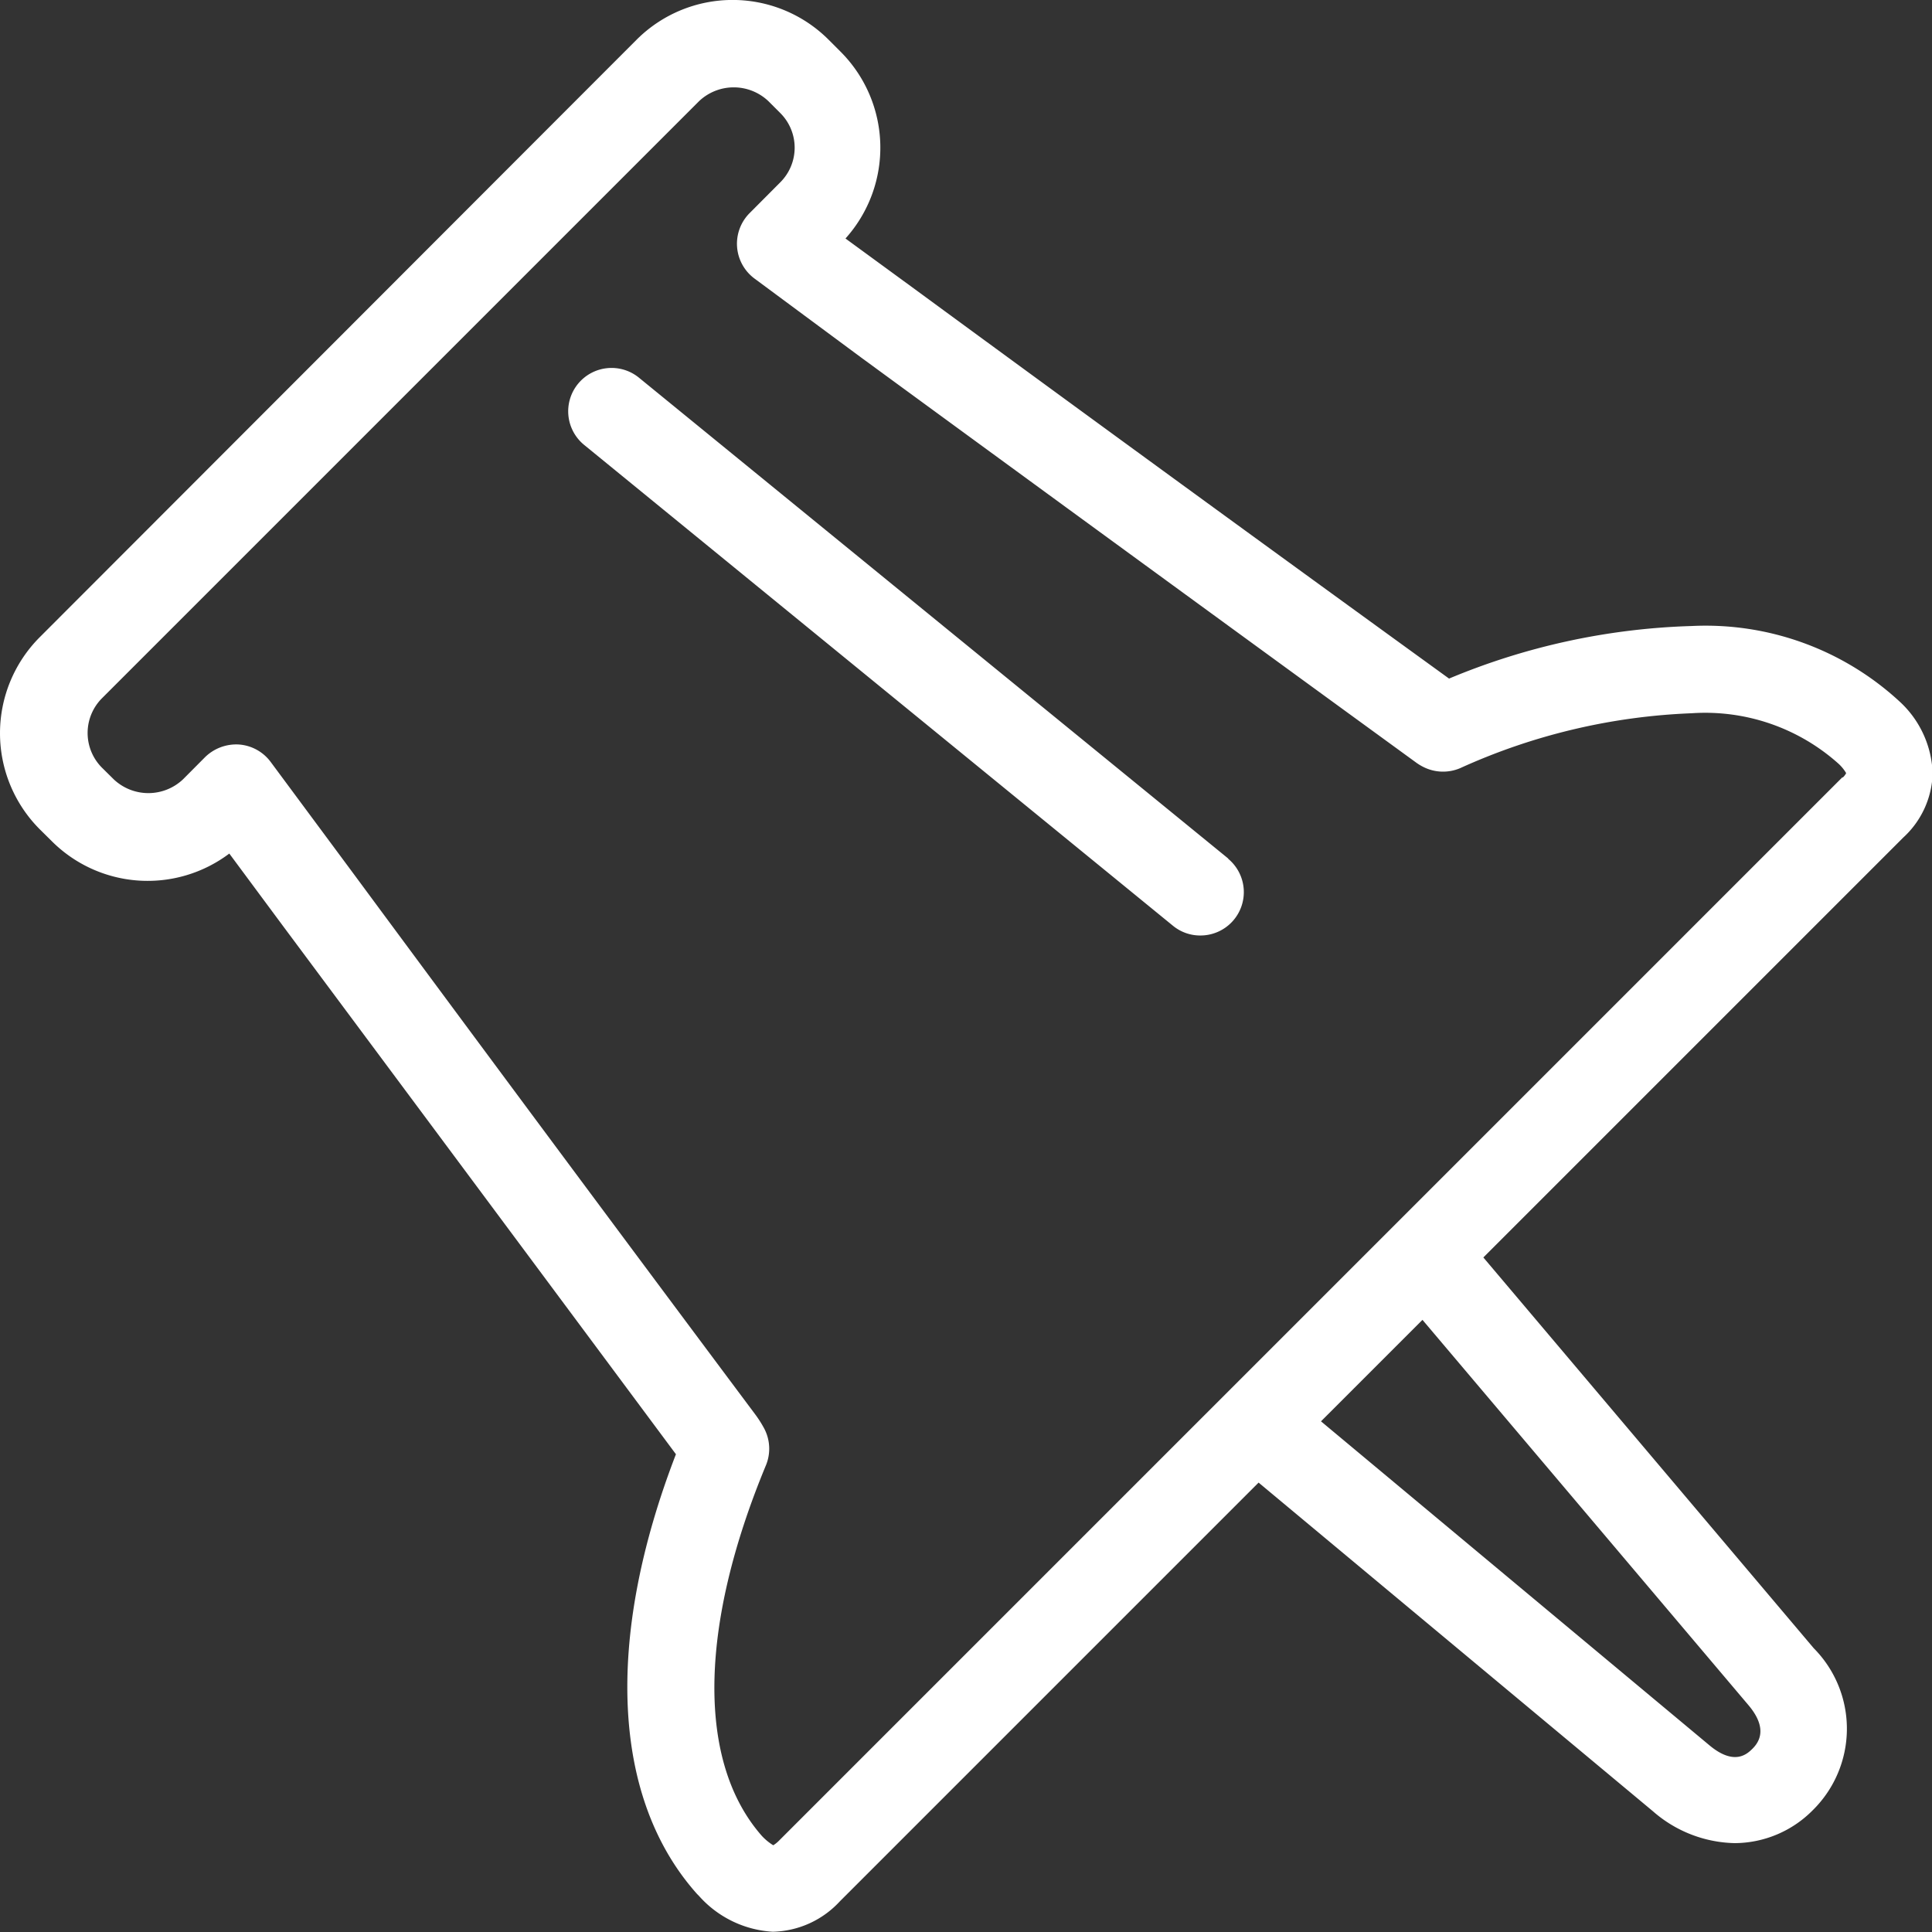
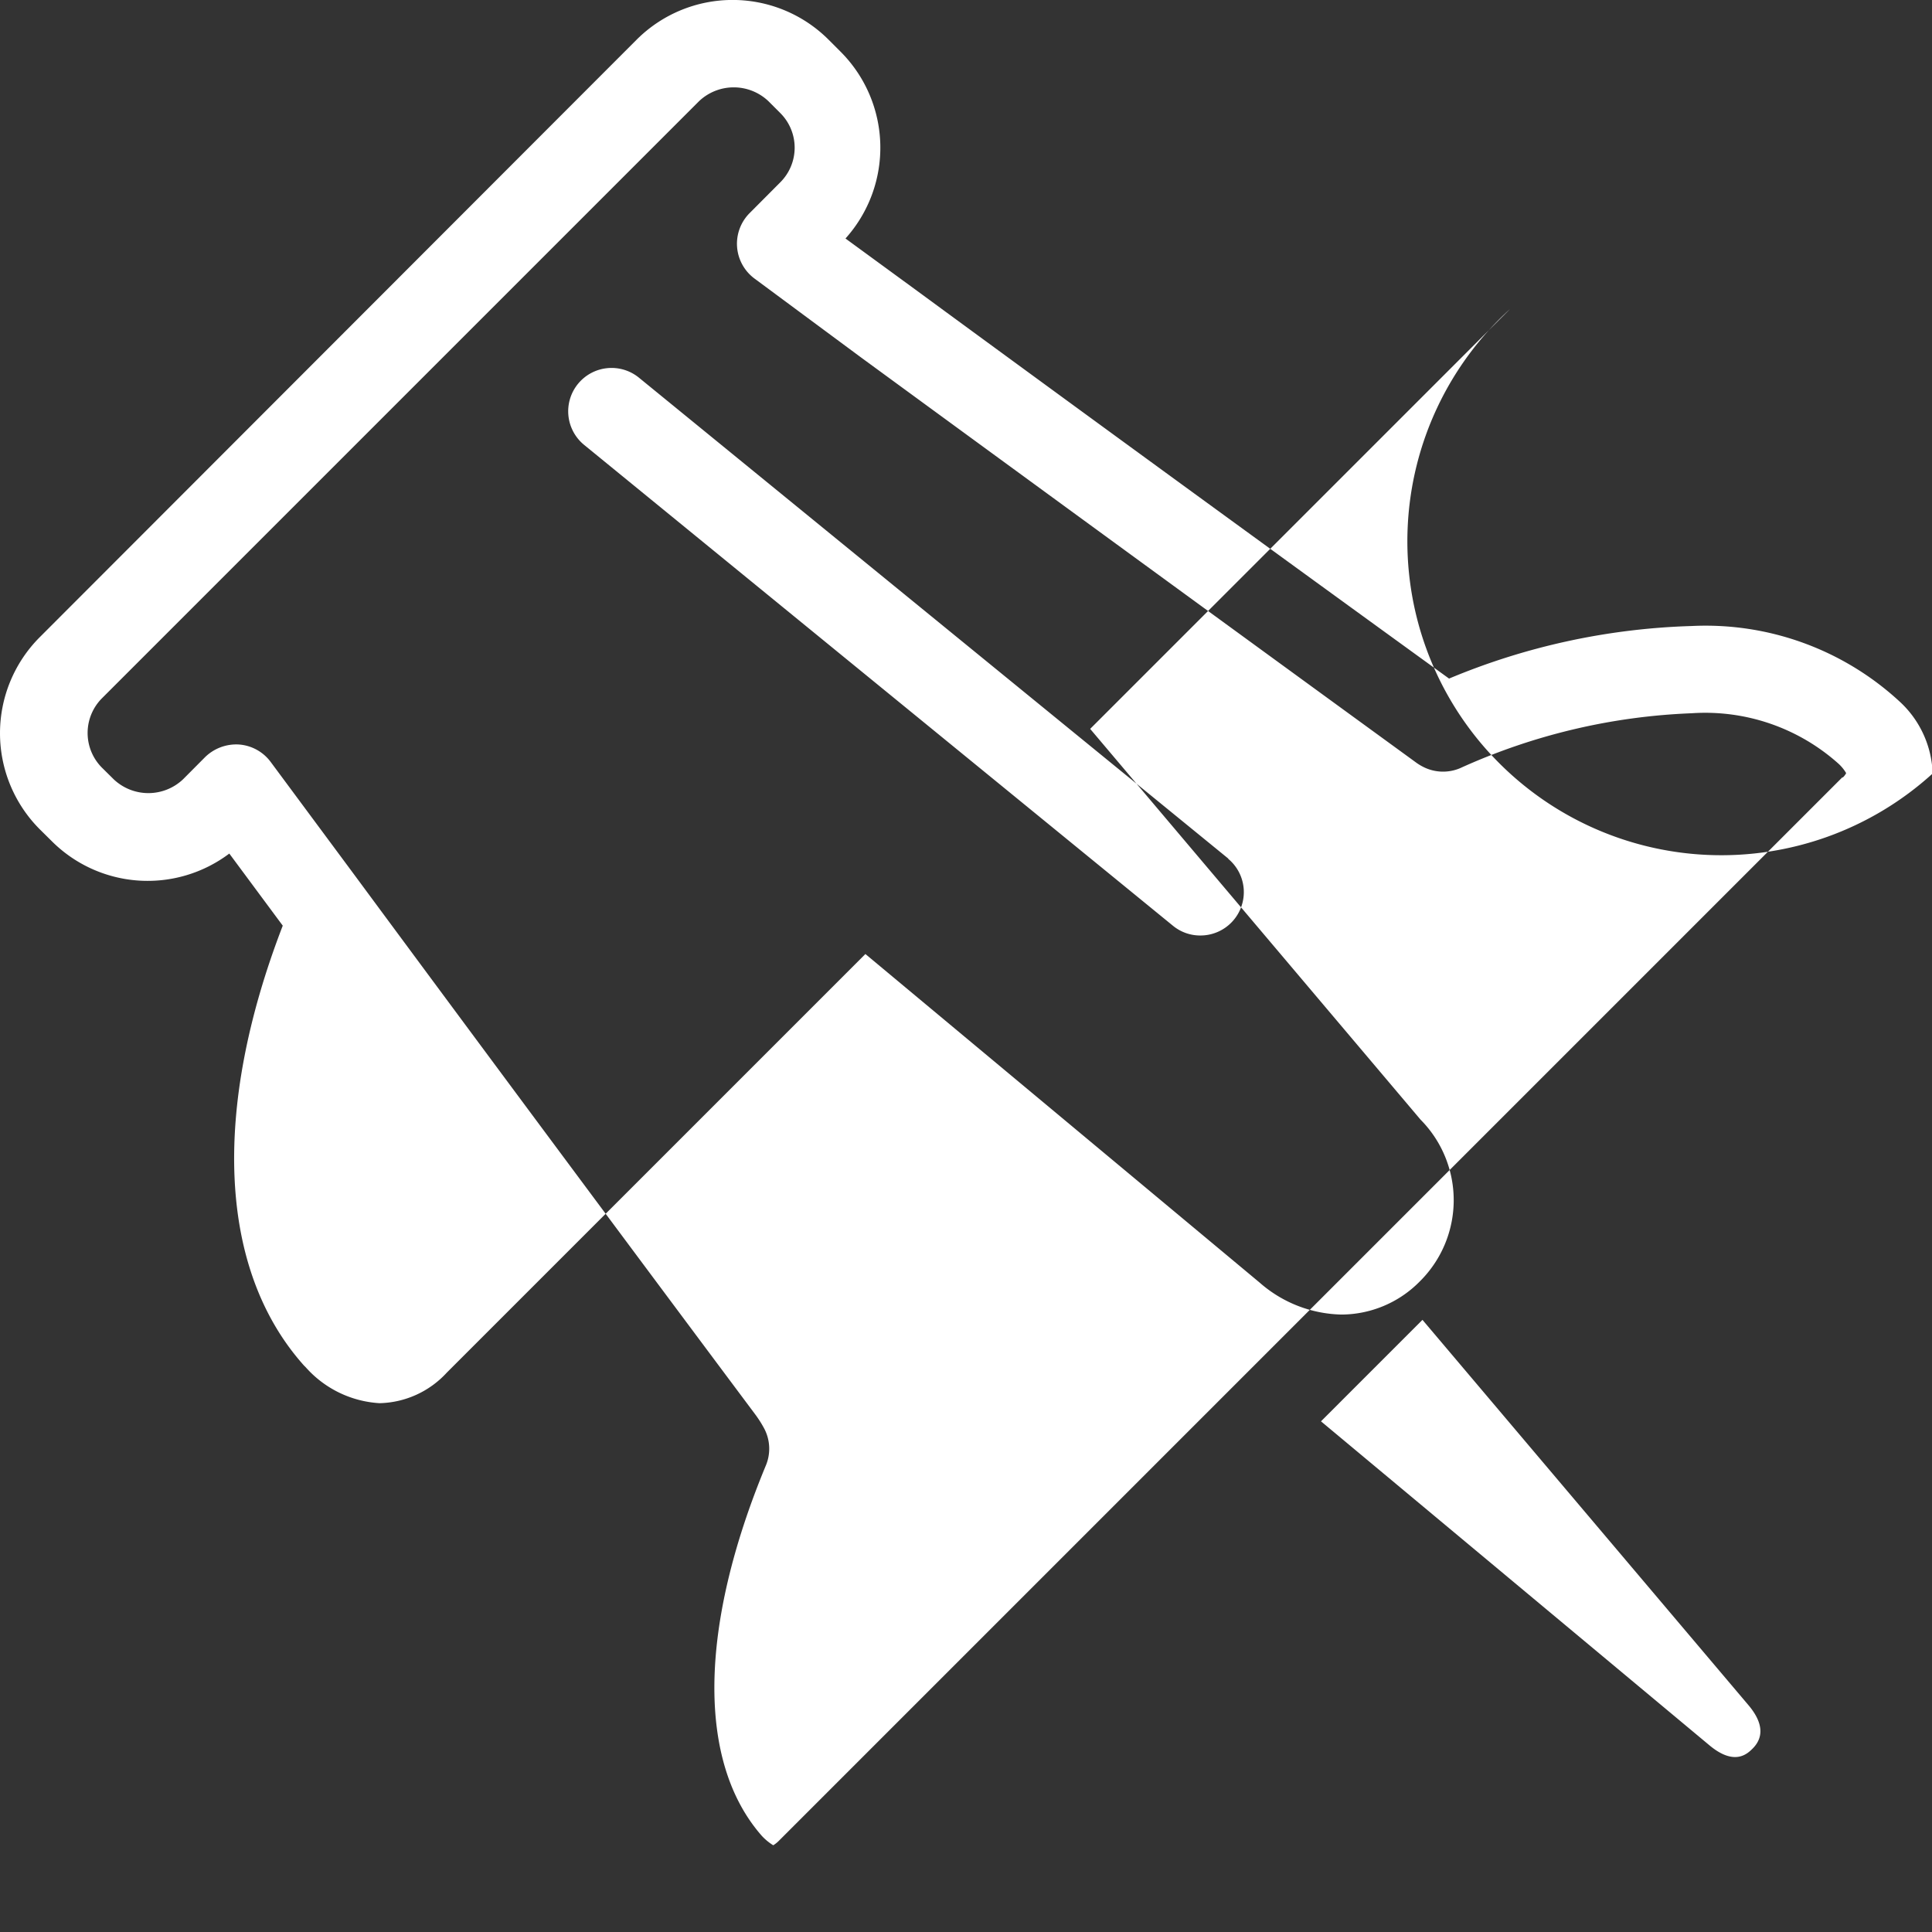
<svg xmlns="http://www.w3.org/2000/svg" width="15.326" height="15.327" viewBox="0 0 15.326 15.327">
  <rect x="0" y="0" width="15.326" height="15.327" fill="#333333" stroke="none" />
-   <path id="np_pin_790180_000000" d="M20.8,11.6a.808.808,0,0,0-.261-.57,2.268,2.268,0,0,0-1.65-.6,5.389,5.389,0,0,0-1.925.417Q14.828,9.3,12.7,7.739l-.524-.383a1.077,1.077,0,0,0-.039-1.482l-.095-.095a1.077,1.077,0,0,0-1.523,0L5.784,10.519a1.078,1.078,0,0,0,0,1.523l.094.093a1.076,1.076,0,0,0,1.41.1l.424.572Q9.27,14.9,10.831,17c-.566,1.467-.508,2.733.168,3.489l.015.015a.849.849,0,0,0,.585.284.746.746,0,0,0,.533-.242l3.321-3.321,3.128,2.607a1.015,1.015,0,0,0,.649.253.876.876,0,0,0,.619-.261.907.907,0,0,0,.008-1.285l-2.621-3.1,3.331-3.331A.716.716,0,0,0,20.8,11.6Zm-1.464,7.387c.118.138.129.257.034.35-.039.038-.141.14-.343-.03l-3.079-2.568.805-.805Zm.749-7.358-8.434,8.434a.243.243,0,0,1-.048.039.432.432,0,0,1-.091-.075c-.513-.584-.5-1.654.032-2.937a.344.344,0,0,0-.016-.3.9.9,0,0,0-.068-.106q-1.6-2.142-3.188-4.291l-.656-.885a.344.344,0,0,0-.251-.138.354.354,0,0,0-.269.1l-.175.176a.4.4,0,0,1-.55,0l-.094-.093a.39.39,0,0,1,0-.549l4.738-4.738a.4.4,0,0,1,.549,0l.095.095a.388.388,0,0,1,0,.549l-.243.244a.344.344,0,0,0,.04.521L12.3,8.3q2.2,1.61,4.408,3.217a.407.407,0,0,0,.054.032.347.347,0,0,0,.289.009,4.889,4.889,0,0,1,1.838-.436,1.585,1.585,0,0,1,1.164.4.322.322,0,0,1,.061.075.123.123,0,0,1-.028.036Zm-4.871.647L10.54,8.462a.344.344,0,1,0-.435.533l4.669,3.813a.34.34,0,0,0,.218.077.344.344,0,0,0,.218-.61Z" transform="translate(-5.469 -5.464)" fill="#fff" />
+   <path id="np_pin_790180_000000" d="M20.8,11.6a.808.808,0,0,0-.261-.57,2.268,2.268,0,0,0-1.65-.6,5.389,5.389,0,0,0-1.925.417Q14.828,9.3,12.7,7.739l-.524-.383a1.077,1.077,0,0,0-.039-1.482l-.095-.095a1.077,1.077,0,0,0-1.523,0L5.784,10.519a1.078,1.078,0,0,0,0,1.523l.094.093a1.076,1.076,0,0,0,1.41.1l.424.572c-.566,1.467-.508,2.733.168,3.489l.015.015a.849.849,0,0,0,.585.284.746.746,0,0,0,.533-.242l3.321-3.321,3.128,2.607a1.015,1.015,0,0,0,.649.253.876.876,0,0,0,.619-.261.907.907,0,0,0,.008-1.285l-2.621-3.1,3.331-3.331A.716.716,0,0,0,20.8,11.6Zm-1.464,7.387c.118.138.129.257.034.35-.039.038-.141.14-.343-.03l-3.079-2.568.805-.805Zm.749-7.358-8.434,8.434a.243.243,0,0,1-.048.039.432.432,0,0,1-.091-.075c-.513-.584-.5-1.654.032-2.937a.344.344,0,0,0-.016-.3.9.9,0,0,0-.068-.106q-1.6-2.142-3.188-4.291l-.656-.885a.344.344,0,0,0-.251-.138.354.354,0,0,0-.269.1l-.175.176a.4.4,0,0,1-.55,0l-.094-.093a.39.39,0,0,1,0-.549l4.738-4.738a.4.4,0,0,1,.549,0l.095.095a.388.388,0,0,1,0,.549l-.243.244a.344.344,0,0,0,.04.521L12.3,8.3q2.2,1.61,4.408,3.217a.407.407,0,0,0,.054.032.347.347,0,0,0,.289.009,4.889,4.889,0,0,1,1.838-.436,1.585,1.585,0,0,1,1.164.4.322.322,0,0,1,.061.075.123.123,0,0,1-.028.036Zm-4.871.647L10.54,8.462a.344.344,0,1,0-.435.533l4.669,3.813a.34.34,0,0,0,.218.077.344.344,0,0,0,.218-.61Z" transform="translate(-5.469 -5.464)" fill="#fff" />
</svg>